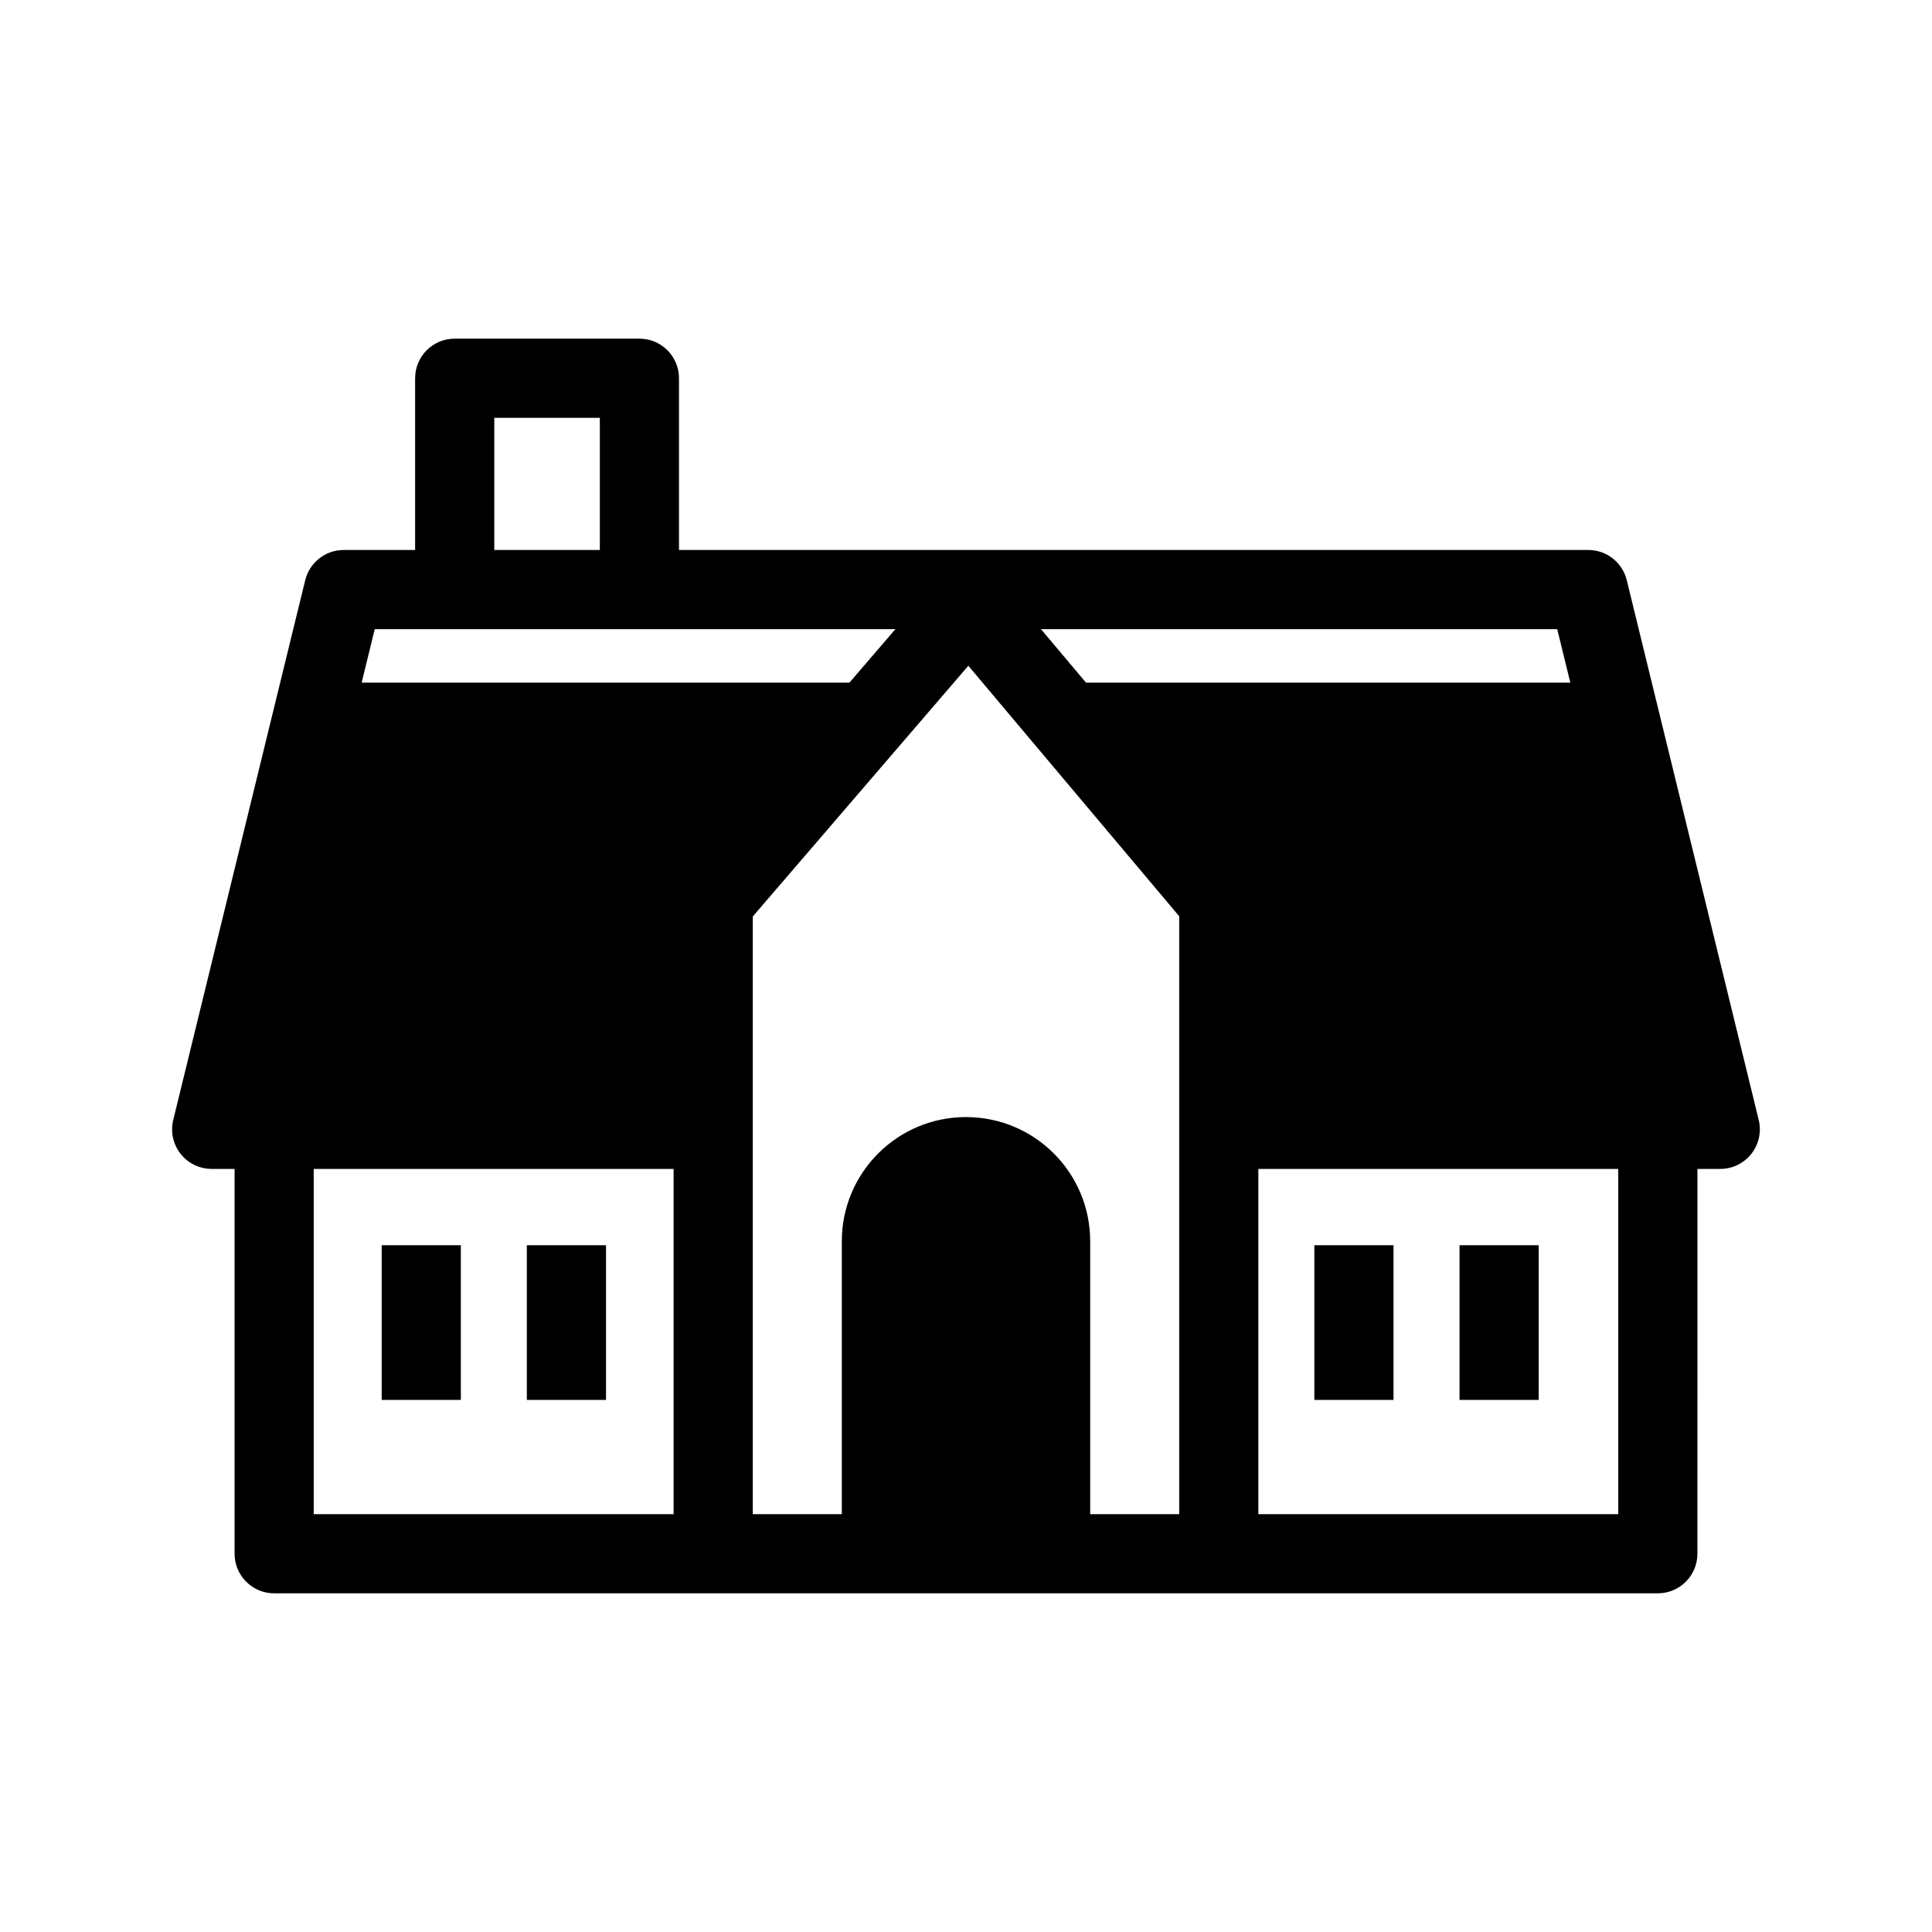
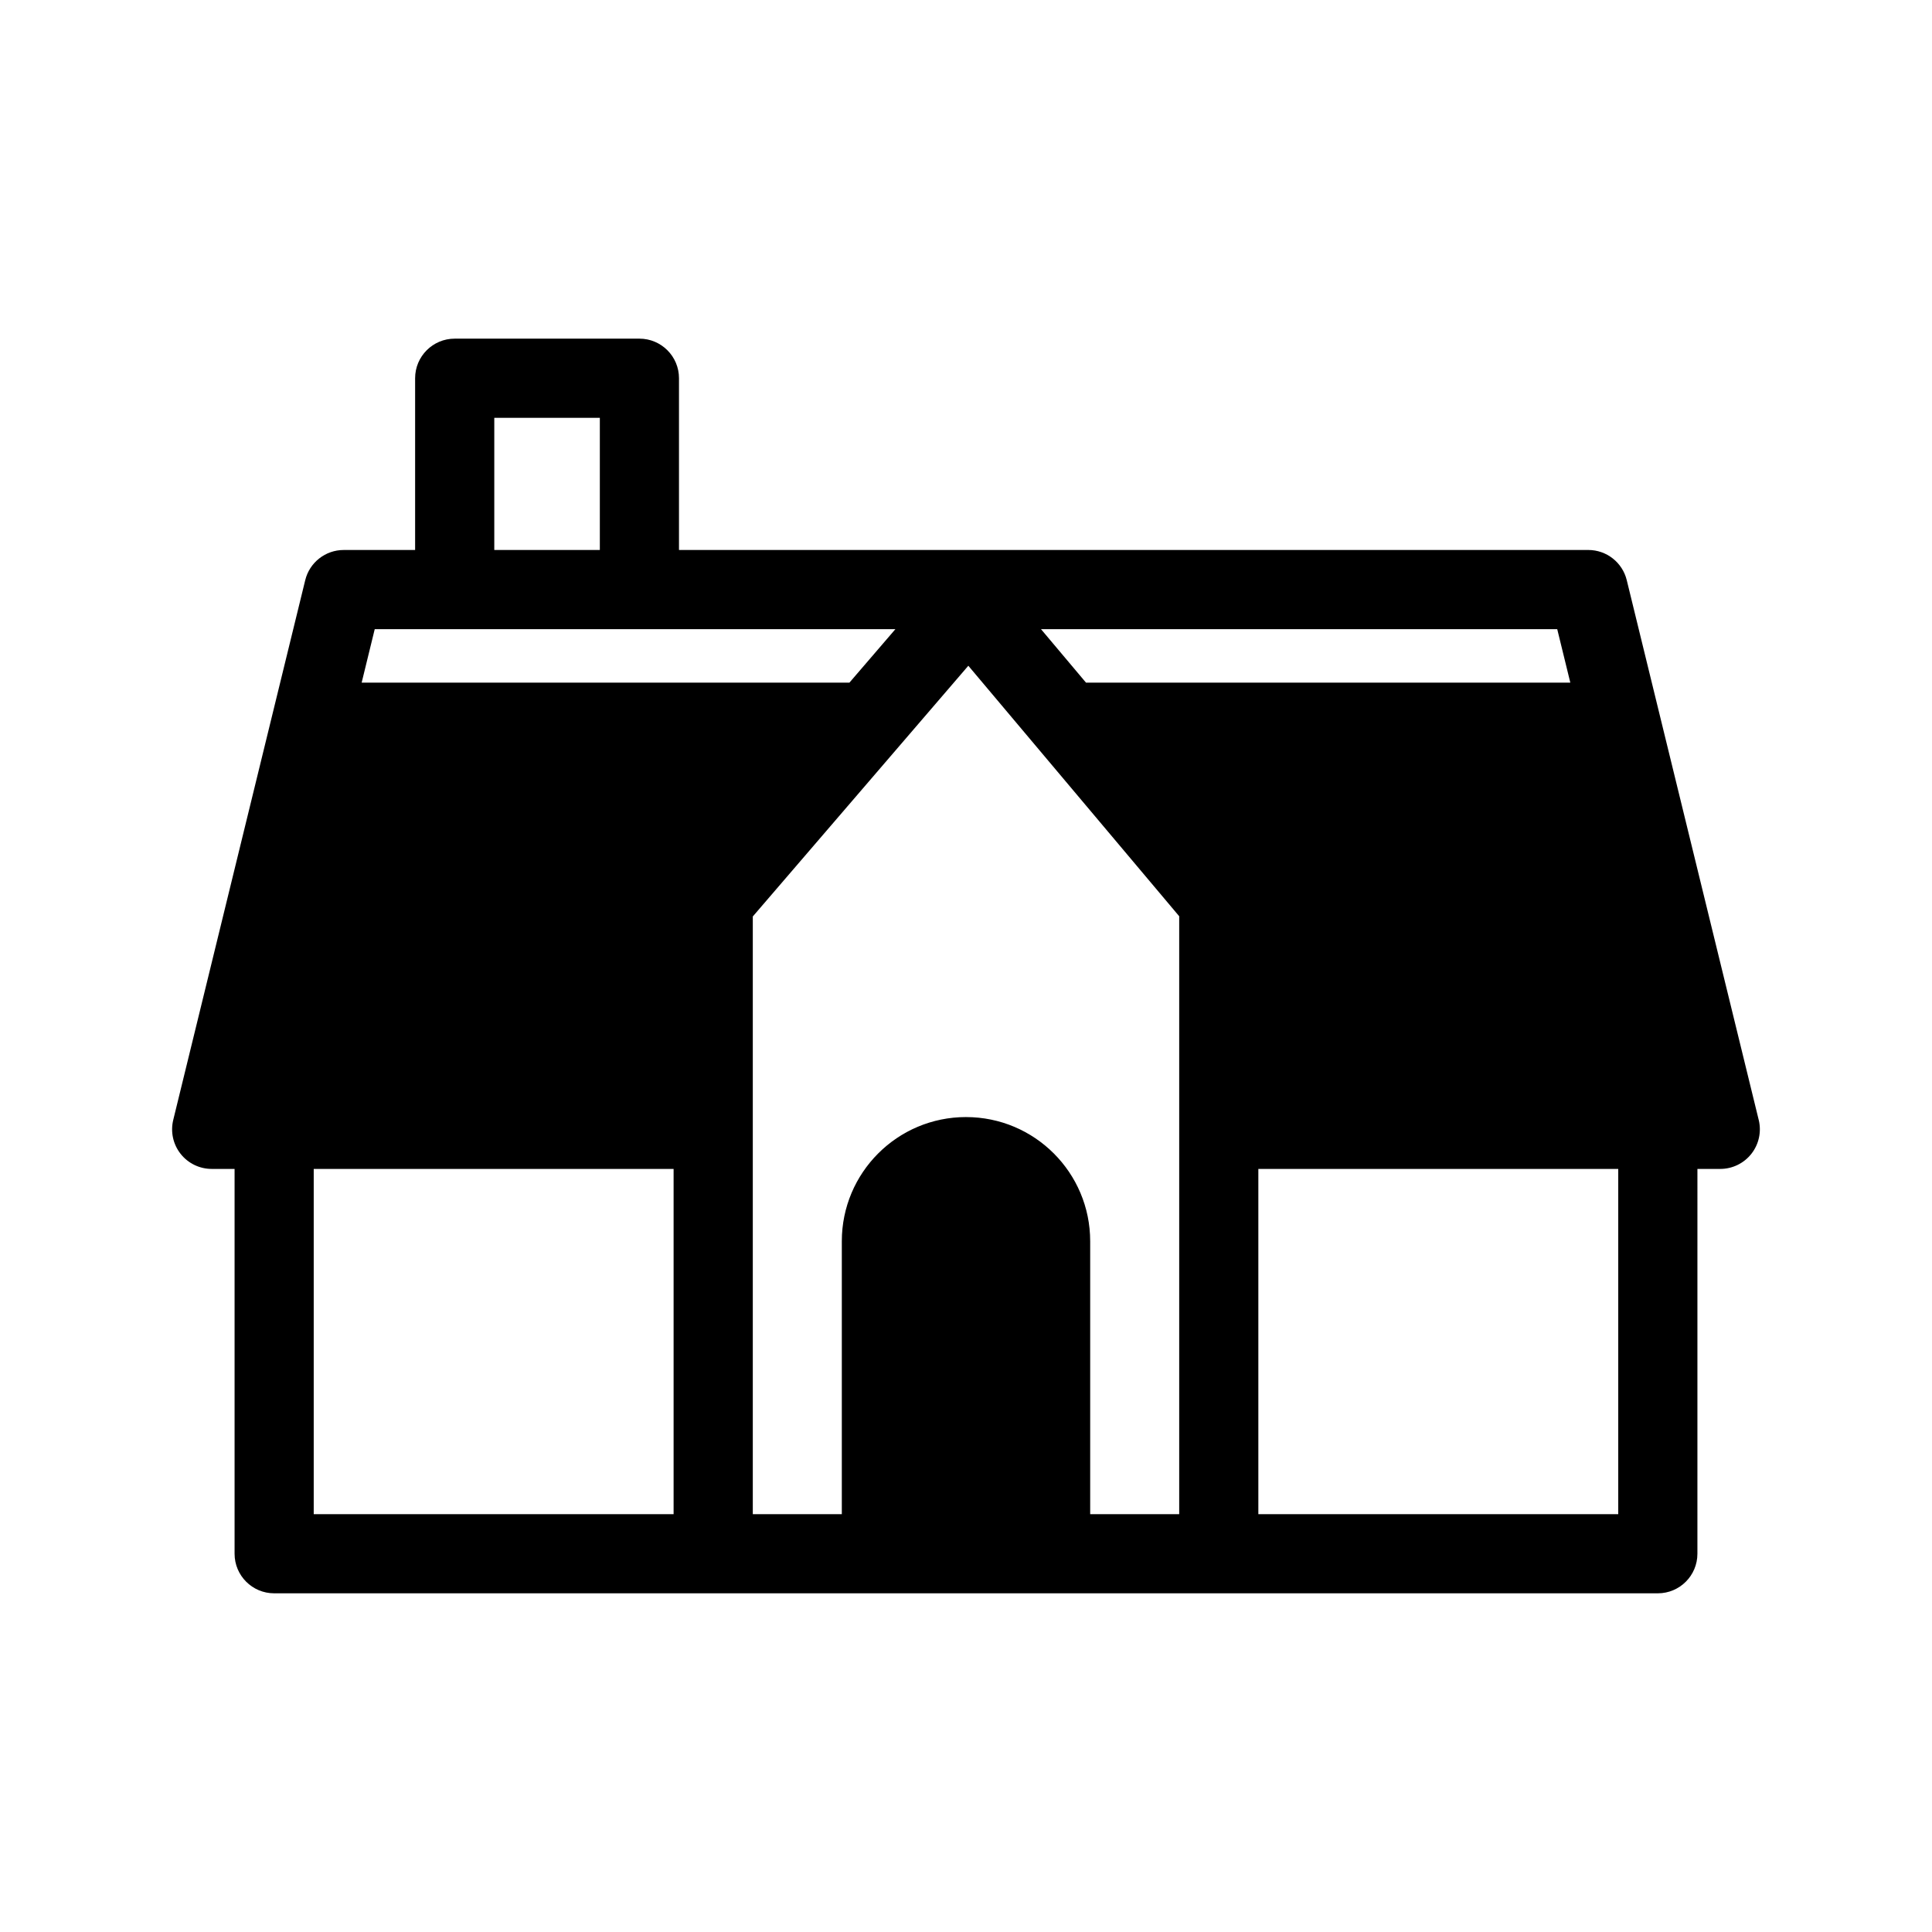
<svg xmlns="http://www.w3.org/2000/svg" fill="#000000" width="800px" height="800px" version="1.1" viewBox="144 144 512 512">
  <g>
    <path d="m610.08 440.8-34.973-143.05c-1.148-4.695-5.352-8-10.188-8h-240.98v-45.516c0-5.793-4.695-10.488-10.488-10.488h-48.953c-5.793 0-10.488 4.695-10.488 10.488v45.52h-18.934c-4.832 0-9.043 3.305-10.188 8l-34.977 143.04c-0.766 3.133-0.051 6.438 1.938 8.969 1.988 2.531 5.031 4.012 8.254 4.012h6.062v101.98c0 5.793 4.695 10.488 10.488 10.488h366.69c5.793 0 10.488-4.695 10.488-10.488l0.004-101.98h6.055c3.219 0 6.262-1.48 8.25-4.012 1.992-2.535 2.703-5.844 1.941-8.973zm-210.08-0.766c-18.176 0-32.91 14.738-32.91 32.91v72.332h-23.59v-158.4l57.117-66.445 55.883 66.383v158.46h-23.59v-72.328c0-18.172-14.73-32.91-32.91-32.91zm160.15-115.13h-128.35l-11.93-14.176h136.81zm-285.16-70.18h27.973v35.031h-27.973zm106.3 56.008-12.188 14.176h-129.26l3.465-14.176zm-154.15 143.05h95.371v91.492h-95.371zm345.71 91.492h-95.375v-91.492h95.375z" />
-     <path d="m283.62 474h20.98v40.992h-20.98z" />
-     <path d="m245.15 474h20.98v40.992h-20.98z" />
-     <path d="m530.79 474h20.98v40.992h-20.98z" />
-     <path d="m492.32 474h20.977v40.992h-20.977z" />
+     <path d="m492.32 474h20.977h-20.977z" />
  </g>
</svg>